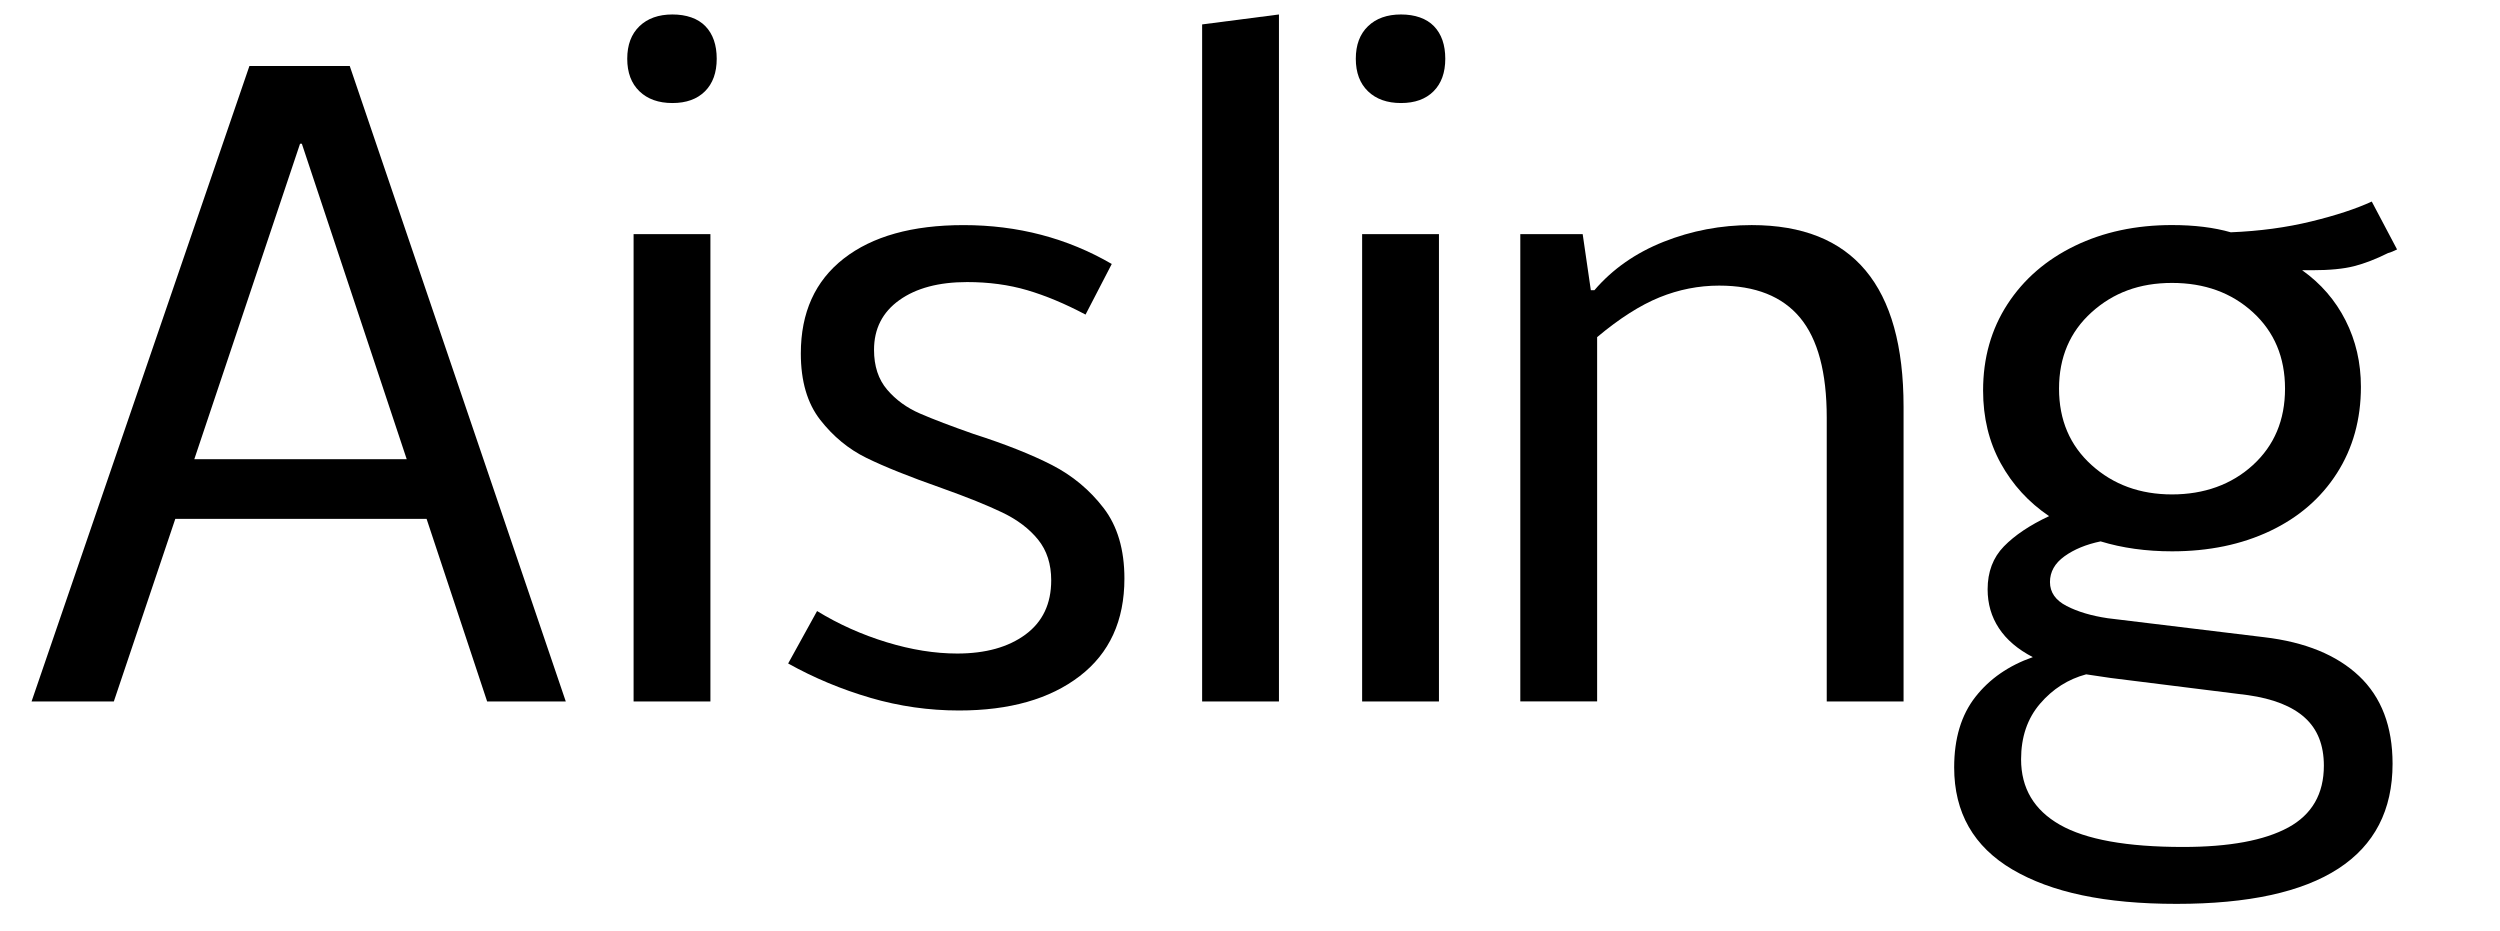
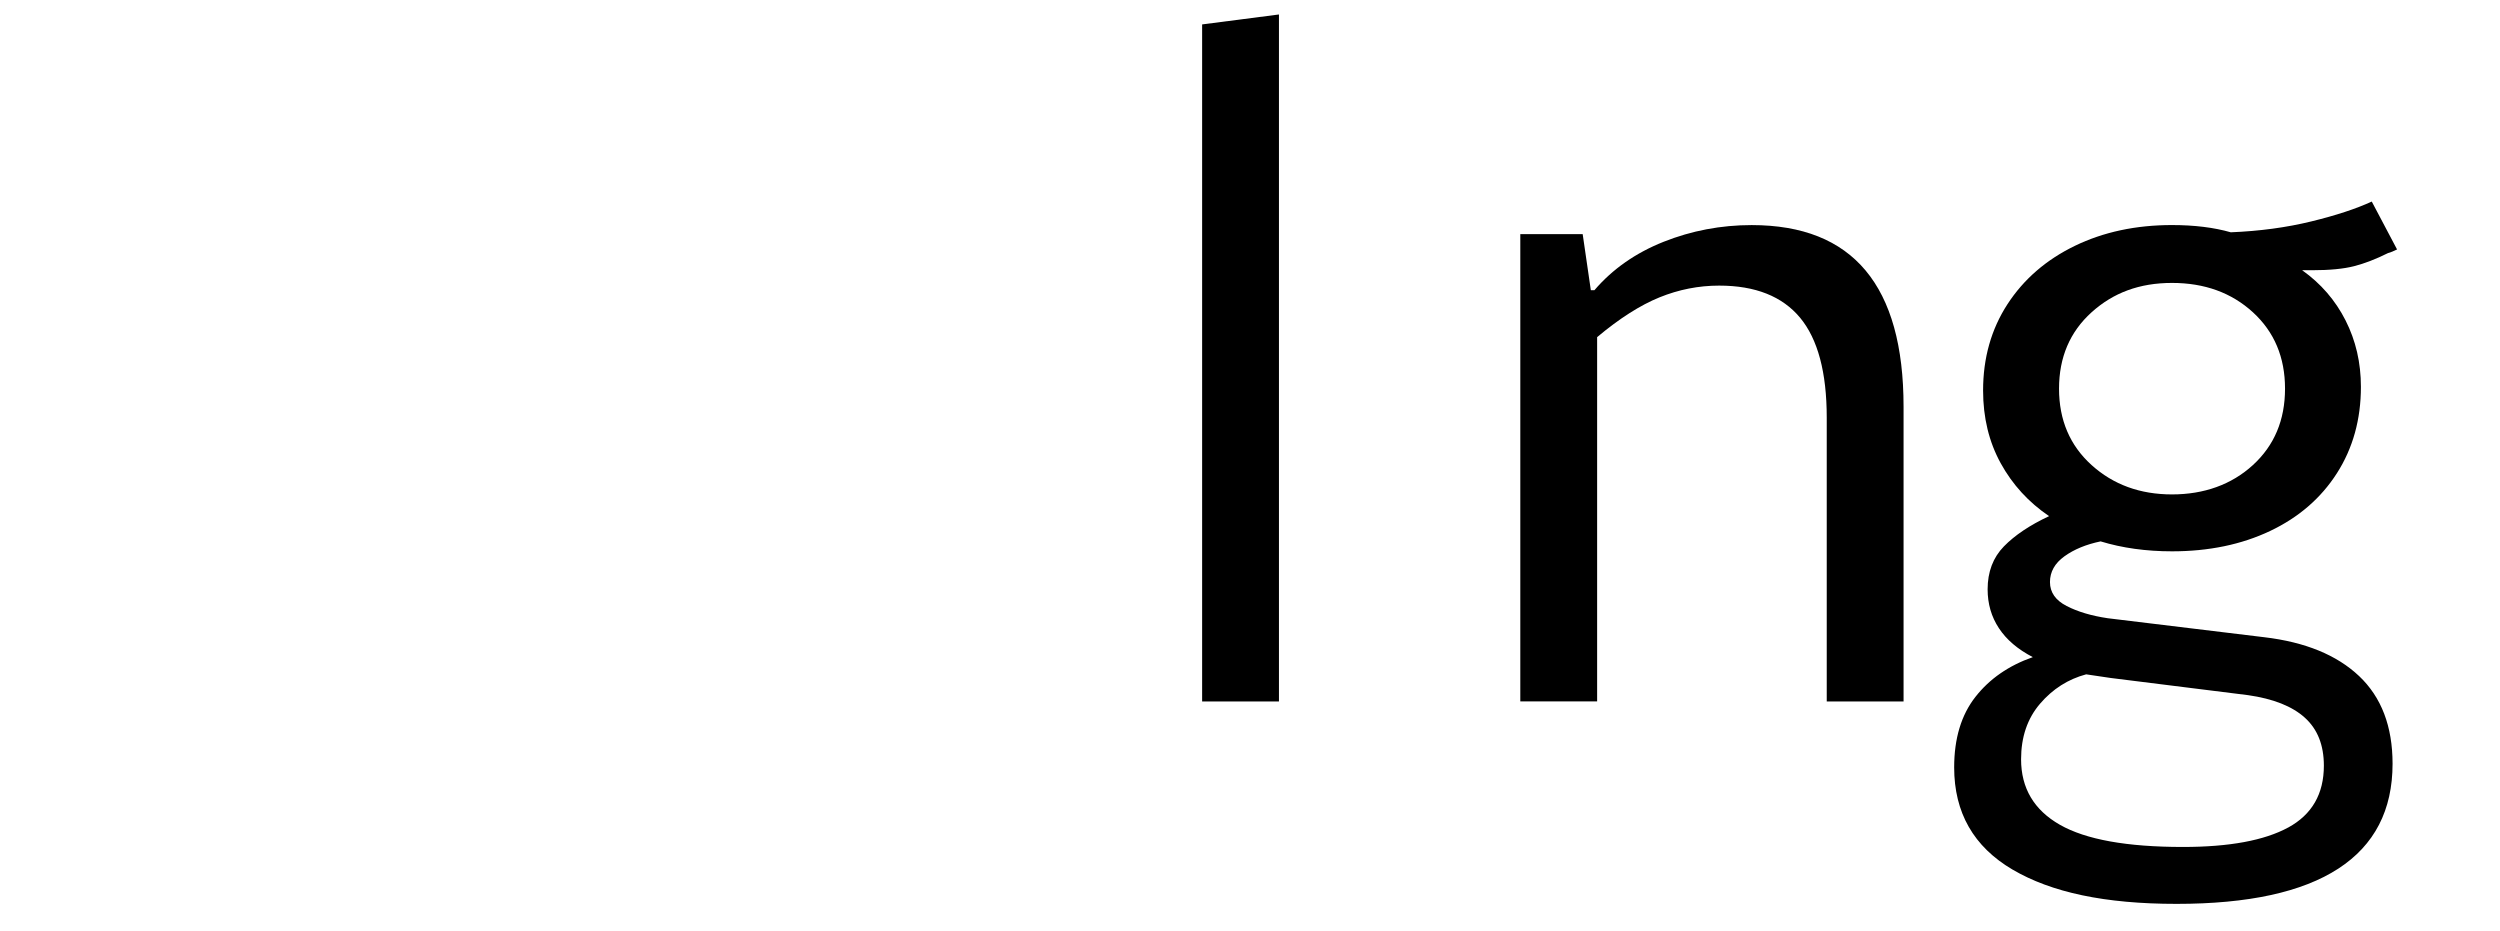
<svg xmlns="http://www.w3.org/2000/svg" id="Layer_1" viewBox="0 0 905 337">
-   <path d="M90.29,23.89h36.32l78.2,230.03h-28.47l-21.92-66.1H63.46l-22.25,66.1H11.43L90.29,23.89ZM147.23,166.23l-37.96-114.2h-.65l-38.28,114.2h76.9Z" />
-   <path d="M231.48,33.05c-2.94-2.83-4.42-6.76-4.42-11.78s1.47-8.94,4.42-11.78c2.94-2.83,6.92-4.25,11.94-4.25s9.21,1.42,11.94,4.25c2.73,2.84,4.09,6.76,4.09,11.78s-1.42,8.95-4.25,11.78-6.76,4.25-11.78,4.25-9-1.42-11.94-4.25ZM229.36,84.75h27.81v169.17h-27.81V84.75Z" />
-   <path d="M315.09,252.61c-10.47-3.05-20.4-7.2-29.78-12.43l10.47-18.98c7.85,4.8,16.25,8.56,25.2,11.29,8.94,2.73,17.45,4.09,25.52,4.09,10.25,0,18.49-2.29,24.71-6.87,6.22-4.58,9.33-11.12,9.33-19.63,0-5.89-1.58-10.8-4.74-14.72-3.17-3.93-7.48-7.2-12.93-9.82-5.46-2.62-12.76-5.56-21.92-8.83-11.78-4.14-20.89-7.8-27.32-10.96-6.44-3.16-12-7.74-16.69-13.74-4.69-6-7.04-14.01-7.04-24.05,0-14.83,5.18-26.28,15.54-34.36,10.36-8.07,24.81-12.11,43.36-12.11,19.63,0,37.52,4.69,53.66,14.07l-9.49,18.32c-7.42-3.93-14.45-6.87-21.11-8.83-6.66-1.96-13.91-2.94-21.76-2.94-10.26,0-18.44,2.18-24.54,6.54-6.11,4.37-9.16,10.36-9.16,18,0,5.89,1.58,10.69,4.74,14.4,3.16,3.71,7.14,6.6,11.94,8.67,4.8,2.08,11.23,4.53,19.31,7.36,11.56,3.71,21.05,7.48,28.47,11.29,7.41,3.82,13.63,9,18.65,15.54,5.02,6.54,7.53,15.05,7.53,25.52,0,15.27-5.4,27.05-16.2,35.34-10.8,8.29-25.36,12.43-43.68,12.43-10.91,0-21.6-1.53-32.07-4.58Z" />
  <path d="M435.17,8.84l27.81-3.6v248.68h-27.81V8.84Z" />
-   <path d="M495.22,33.05c-2.94-2.83-4.42-6.76-4.42-11.78s1.47-8.94,4.42-11.78c2.94-2.83,6.92-4.25,11.94-4.25s9.21,1.42,11.94,4.25c2.73,2.84,4.09,6.76,4.09,11.78s-1.42,8.95-4.25,11.78c-2.84,2.84-6.76,4.25-11.78,4.25s-9-1.42-11.94-4.25ZM493.09,84.75h27.81v169.17h-27.81V84.75Z" />
  <path d="M550.35,84.75h22.58l2.95,20.29h1.31c6.54-7.63,14.89-13.47,25.03-17.51,10.14-4.03,20.78-6.05,31.9-6.05,36.65,0,54.97,21.92,54.97,65.77v106.67h-27.81v-102.75c0-16.36-3.22-28.41-9.65-36.16-6.44-7.74-16.2-11.62-29.29-11.62-7.42,0-14.62,1.42-21.6,4.25-6.98,2.84-14.51,7.64-22.58,14.4v131.87h-27.81V84.75Z" />
  <path d="M728.52,314.78c-14.07-8.29-21.11-20.62-21.11-36.98,0-10.47,2.56-18.98,7.69-25.52,5.12-6.54,12.05-11.34,20.78-14.4-5.46-2.83-9.55-6.33-12.27-10.47-2.73-4.14-4.09-8.83-4.09-14.07,0-6.32,1.96-11.5,5.89-15.54,3.93-4.03,9.38-7.69,16.36-10.96-7.42-5.02-13.25-11.4-17.51-19.14-4.25-7.74-6.38-16.52-6.38-26.34,0-11.78,2.95-22.19,8.83-31.25,5.89-9.05,14.01-16.08,24.38-21.11,10.36-5.02,22.09-7.53,35.18-7.53,8.07,0,15.16.87,21.27,2.62,10.47-.43,20.17-1.74,29.12-3.93,8.94-2.18,16.25-4.58,21.92-7.2l9.16,17.34c-1.31.65-2.4,1.09-3.27,1.31-4.37,2.18-8.46,3.76-12.27,4.74-3.82.98-8.89,1.47-15.22,1.47h-3.6c6.76,4.8,12,10.85,15.71,18.16,3.71,7.31,5.56,15.33,5.56,24.05,0,11.78-2.89,22.2-8.67,31.25-5.78,9.05-13.86,16.03-24.21,20.94-10.36,4.91-22.2,7.36-35.5,7.36-9.38,0-18-1.2-25.85-3.6-5.24,1.09-9.6,2.89-13.09,5.4-3.49,2.51-5.24,5.62-5.24,9.33s2.01,6.6,6.05,8.67c4.03,2.08,9,3.55,14.89,4.42l56.61,6.87c14.83,1.75,26.29,6.44,34.36,14.07,8.07,7.64,12.11,18.21,12.11,31.74,0,16.79-6.54,29.45-19.63,37.96s-32.61,12.76-58.57,12.76-45.32-4.15-59.39-12.43ZM828.32,299.57c8.61-4.69,12.92-12.16,12.92-22.41,0-7.42-2.29-13.2-6.87-17.34-4.58-4.15-11.45-6.87-20.61-8.18l-49.74-6.22-8.83-1.31c-6.54,1.75-12.11,5.29-16.69,10.63s-6.87,12.05-6.87,20.12c0,10.47,4.69,18.38,14.07,23.72,9.38,5.34,24.21,8.02,44.5,8.02,16.8,0,29.5-2.35,38.12-7.04ZM815.56,168.35c7.74-7.09,11.62-16.3,11.62-27.65s-3.88-20.56-11.62-27.65c-7.75-7.09-17.51-10.63-29.29-10.63s-21.27,3.55-29.12,10.63c-7.85,7.09-11.78,16.31-11.78,27.65s3.93,20.56,11.78,27.65c7.85,7.09,17.56,10.63,29.12,10.63s21.54-3.54,29.29-10.63Z" />
</svg>